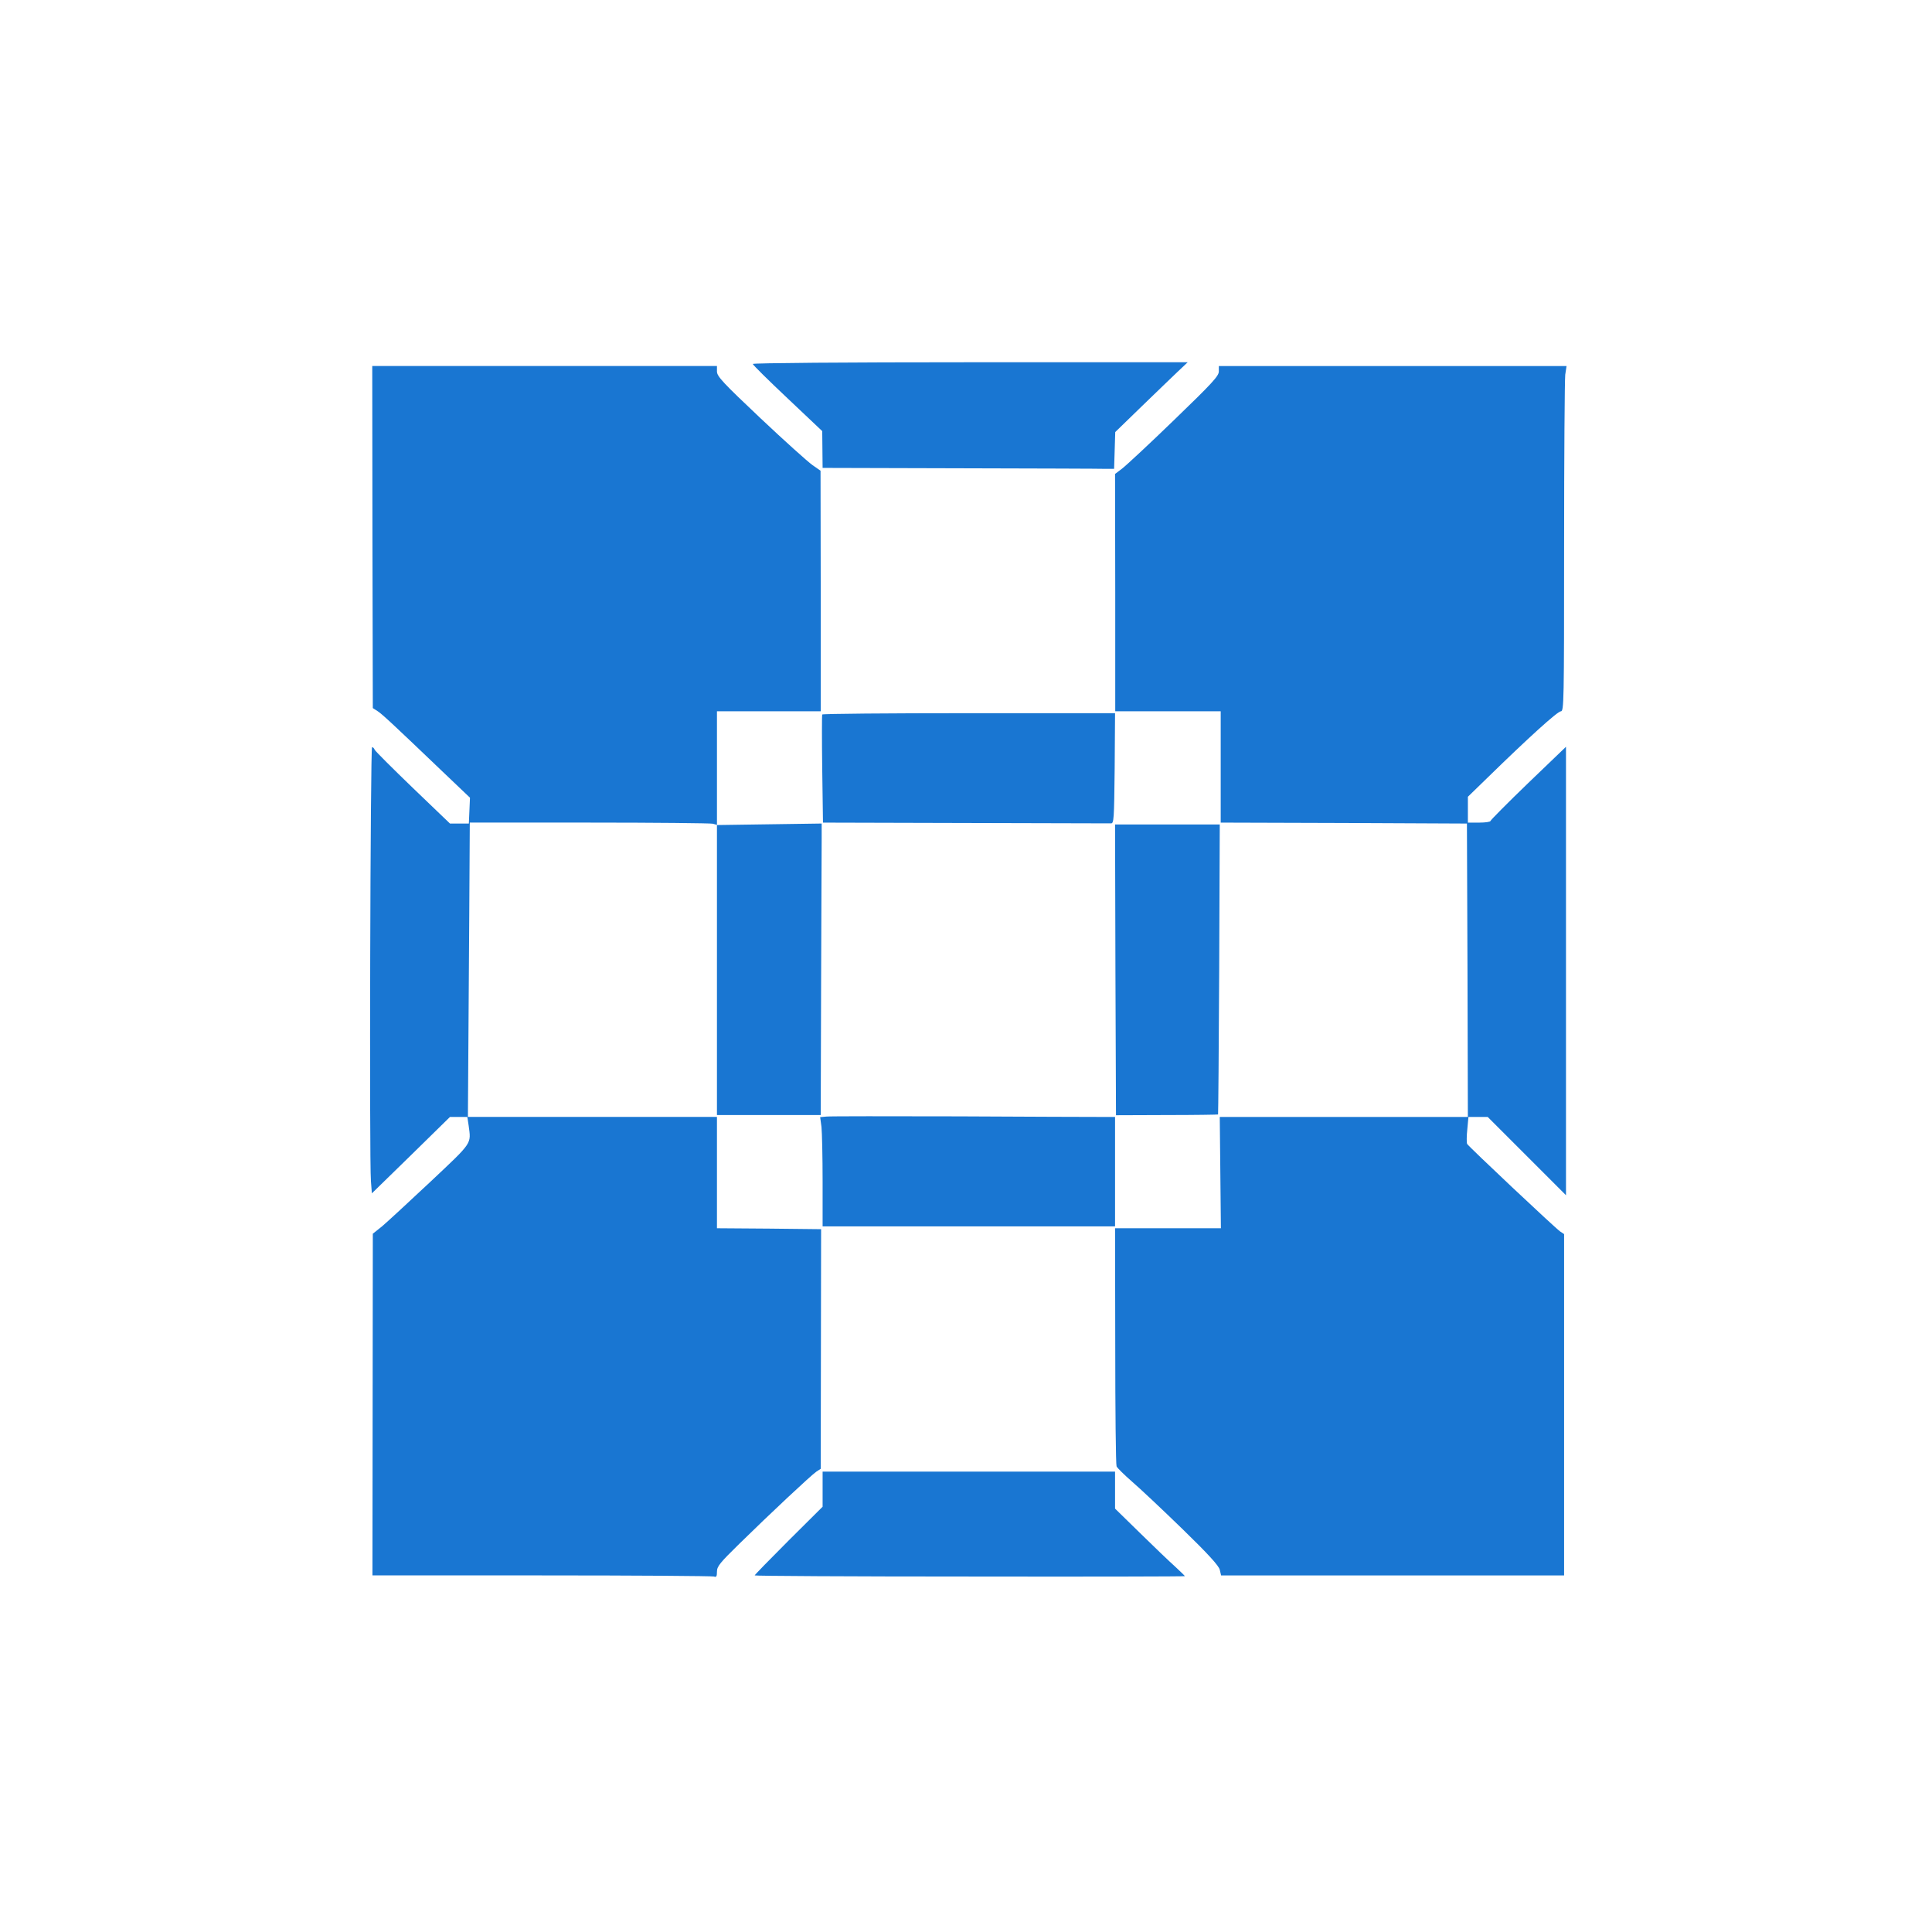
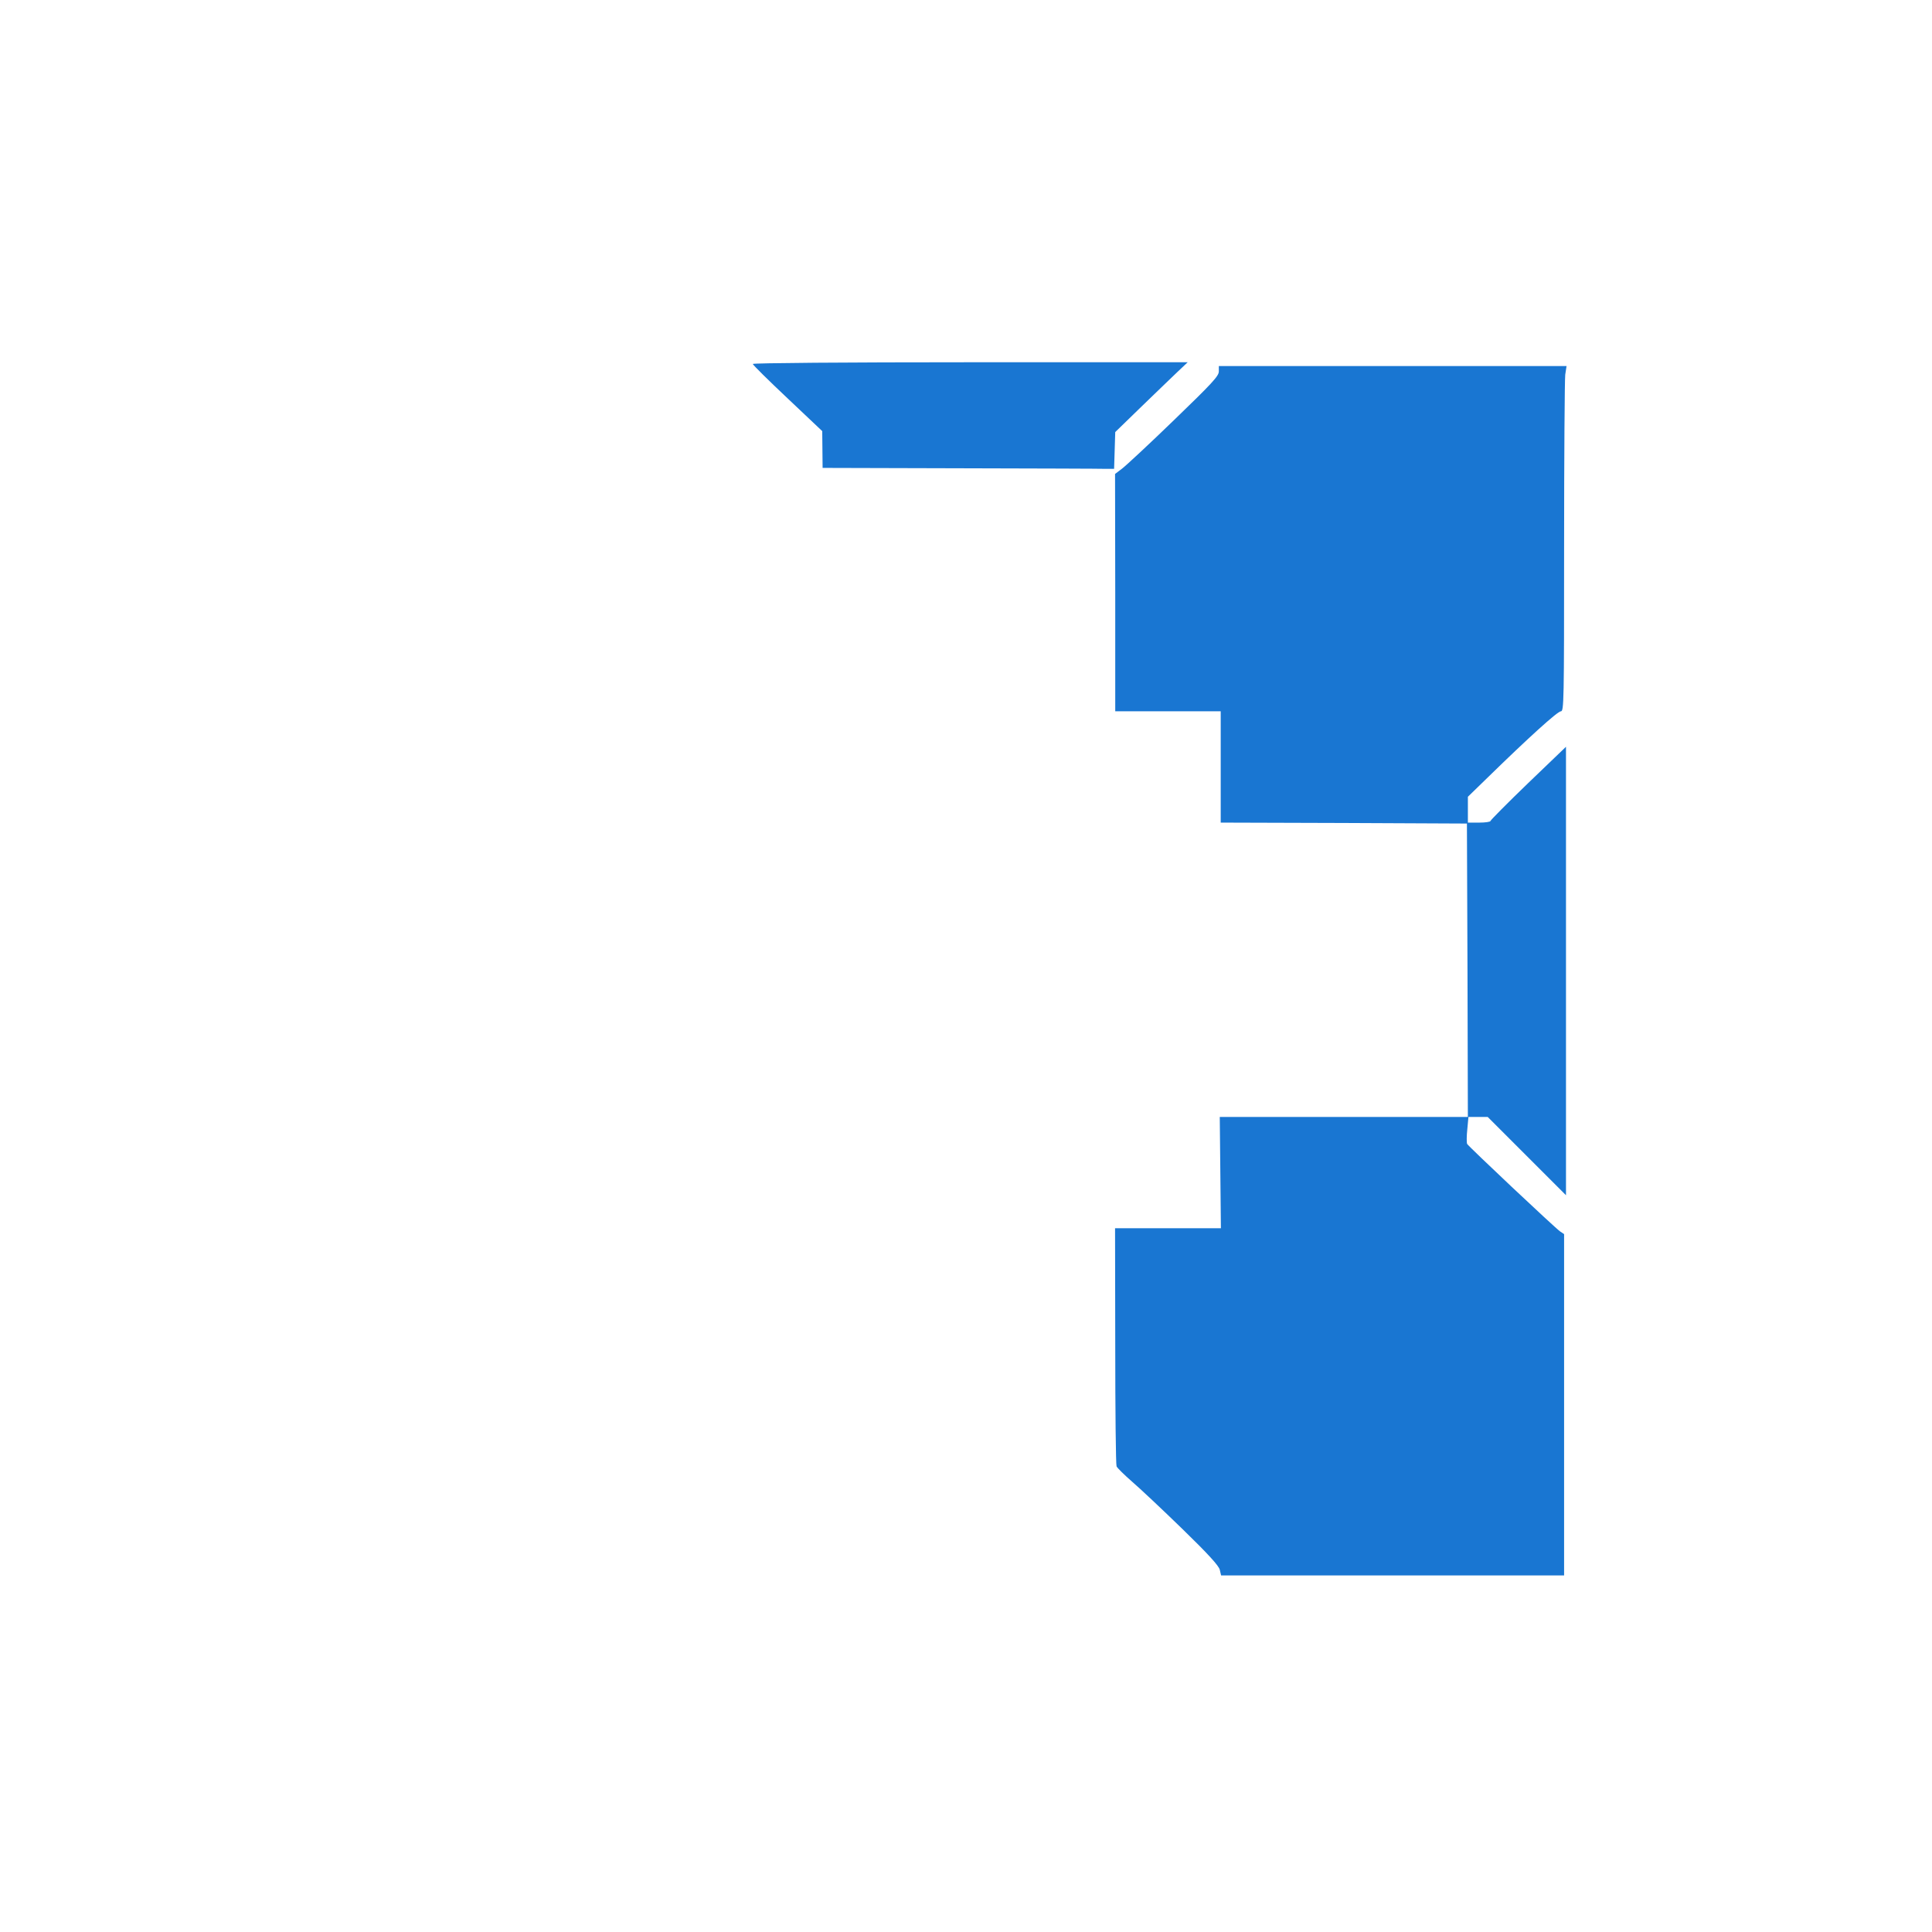
<svg xmlns="http://www.w3.org/2000/svg" version="1.0" width="1024pt" height="1024pt" viewBox="0 0 1024 1024" preserveAspectRatio="xMidYMid meet">
  <g transform="translate(0,1024) scale(0.1,-0.1)" fill="#1976D2" stroke="none">
    <path d="M3990 8311 c0 -5 83 -87 184 -182 l184 -174 1 -97 1 -98 730 -2 c402 -1 749 -2 773 -3 l42 0 3 97 3 98 137 133 c75 73 162 156 192 185 l55 52 -1152 0 c-661 0 -1153 -4 -1153 -9z" />
-     <path d="M1974 7393 l2 -906 25 -16 c25 -16 90 -77 342 -318 l148 -141 -3 -69 -3 -68 -50 0 -50 0 -197 189 c-108 104 -199 195 -202 202 -3 8 -9 14 -14 14 -9 0 -15 -2188 -6 -2300 l5 -65 207 202 207 203 46 0 46 0 7 -46 c13 -99 23 -85 -201 -296 -115 -108 -230 -214 -257 -237 l-50 -40 -1 -906 -1 -905 897 0 c494 0 904 -3 913 -6 13 -5 16 1 16 26 0 28 16 47 118 147 162 159 382 365 409 383 l23 15 1 635 1 635 -276 3 -276 2 0 295 0 295 -660 0 -660 0 4 603 c2 331 5 682 5 780 l1 177 633 0 c347 0 642 -3 655 -6 l22 -6 0 -769 0 -769 275 0 275 0 2 690 c1 380 3 727 3 773 l0 82 -277 -4 -278 -4 0 302 0 301 275 0 275 0 0 638 -1 637 -43 30 c-24 17 -148 128 -275 248 -199 188 -231 222 -231 248 l0 29 -914 0 -913 0 1 -907z" />
    <path d="M6460 8271 c0 -24 -36 -63 -237 -257 -131 -127 -255 -242 -276 -258 l-37 -28 1 -629 0 -629 280 0 279 0 0 -295 0 -295 653 -2 652 -3 3 -777 2 -778 -657 0 -658 0 3 -295 3 -295 -281 0 -280 0 1 -622 c0 -343 3 -631 7 -640 4 -9 41 -45 82 -81 41 -35 161 -148 267 -251 137 -133 193 -195 198 -216 l7 -30 909 0 909 0 0 904 0 905 -21 14 c-32 23 -486 451 -493 464 -3 7 -3 42 1 78 l6 65 51 0 51 0 207 -207 208 -208 0 1189 0 1188 -200 -192 c-110 -106 -200 -197 -200 -201 0 -5 -27 -9 -60 -9 l-60 0 0 69 0 68 108 105 c210 205 367 348 385 348 16 0 17 48 17 869 0 477 3 889 6 915 l7 46 -922 0 -921 0 0 -29z" />
-     <path d="M4358 6453 c-2 -5 -2 -135 0 -290 l4 -283 754 -2 c415 -1 762 -2 772 -2 16 -1 17 20 20 292 l2 292 -774 0 c-426 0 -776 -3 -778 -7z" />
-     <path d="M5912 5099 l3 -770 269 1 c149 0 271 2 272 3 1 1 4 347 6 770 l3 767 -278 0 -277 0 2 -771z" />
-     <path d="M4381 4322 l-34 -3 7 -52 c3 -29 6 -159 6 -289 l0 -238 775 0 775 0 0 290 0 290 -82 0 c-46 0 -382 1 -748 3 -366 1 -680 1 -699 -1z" />
-     <path d="M4360 2347 l0 -93 -180 -179 c-99 -99 -180 -182 -180 -185 0 -3 513 -6 1140 -6 627 -1 1140 0 1140 2 0 2 -24 25 -52 51 -29 26 -113 106 -185 177 l-133 130 0 98 0 98 -775 0 -775 0 0 -93z" />
  </g>
</svg>